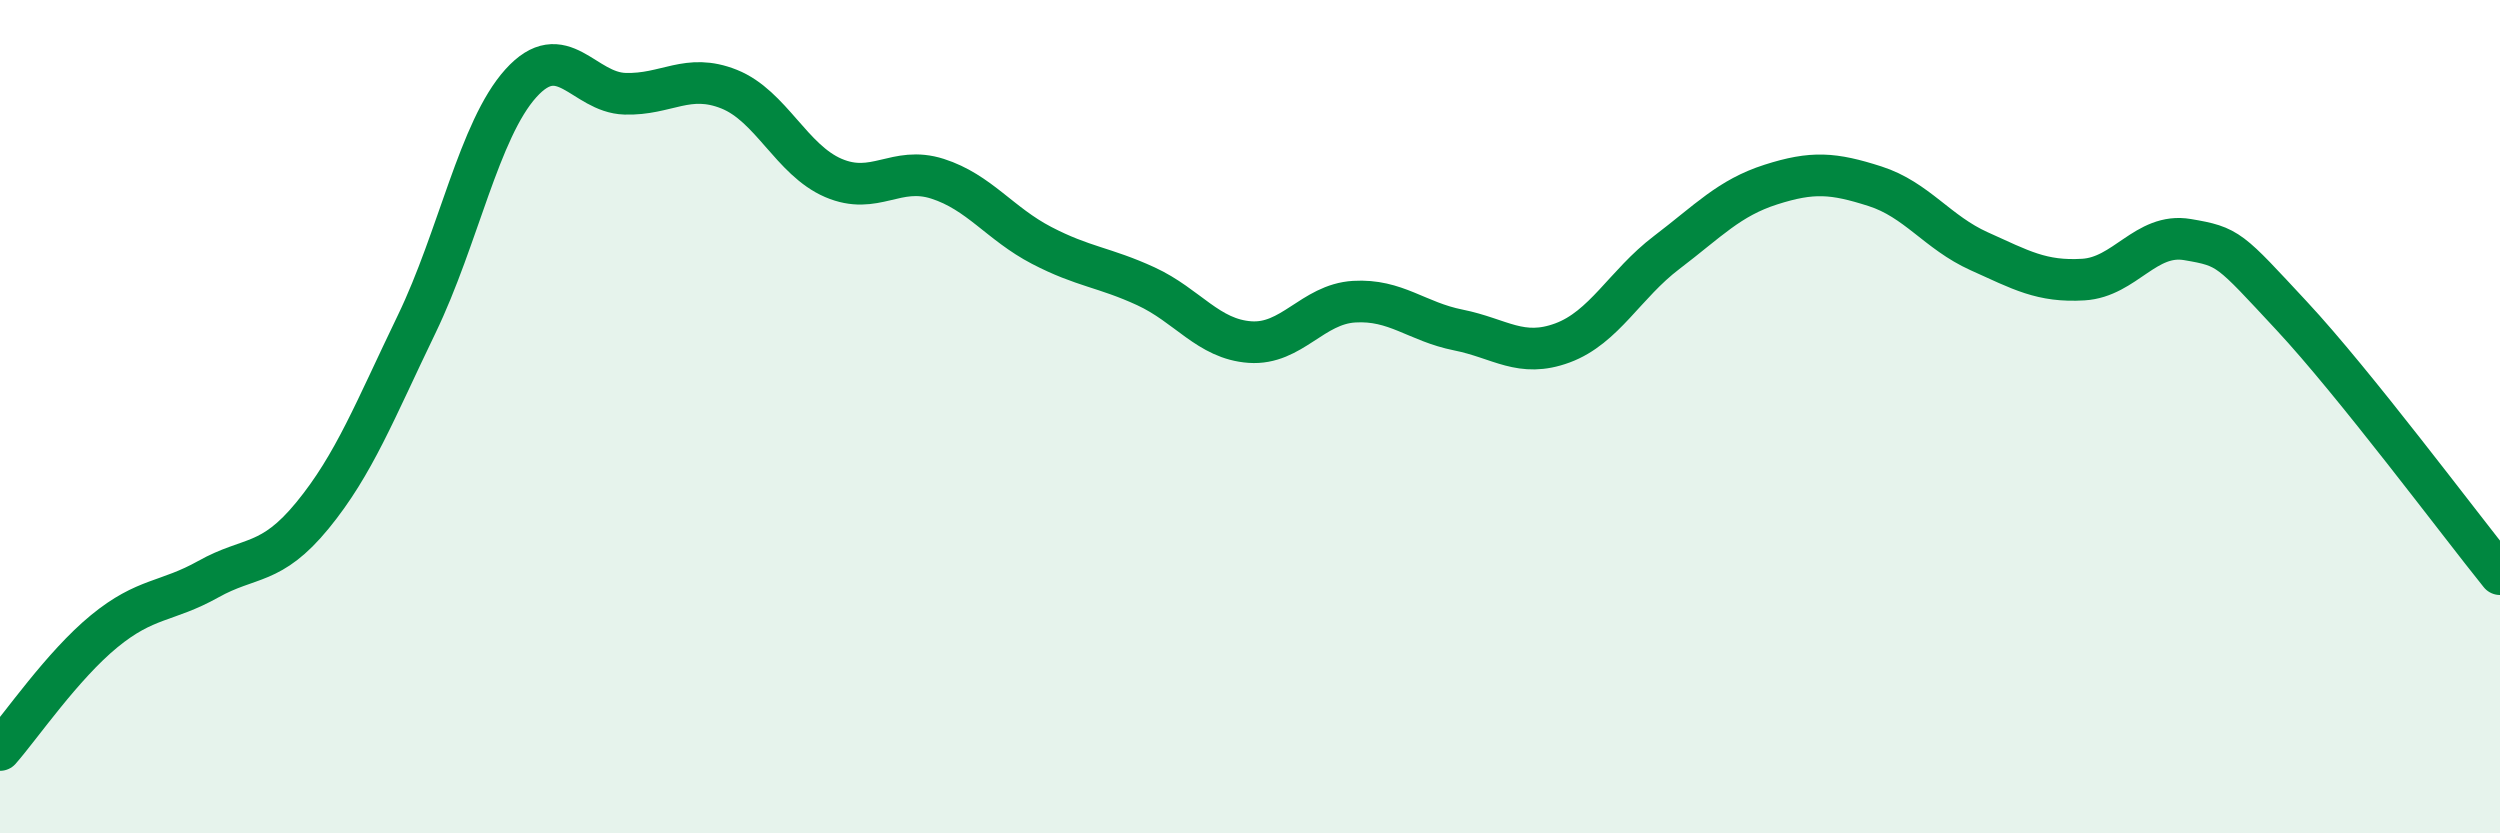
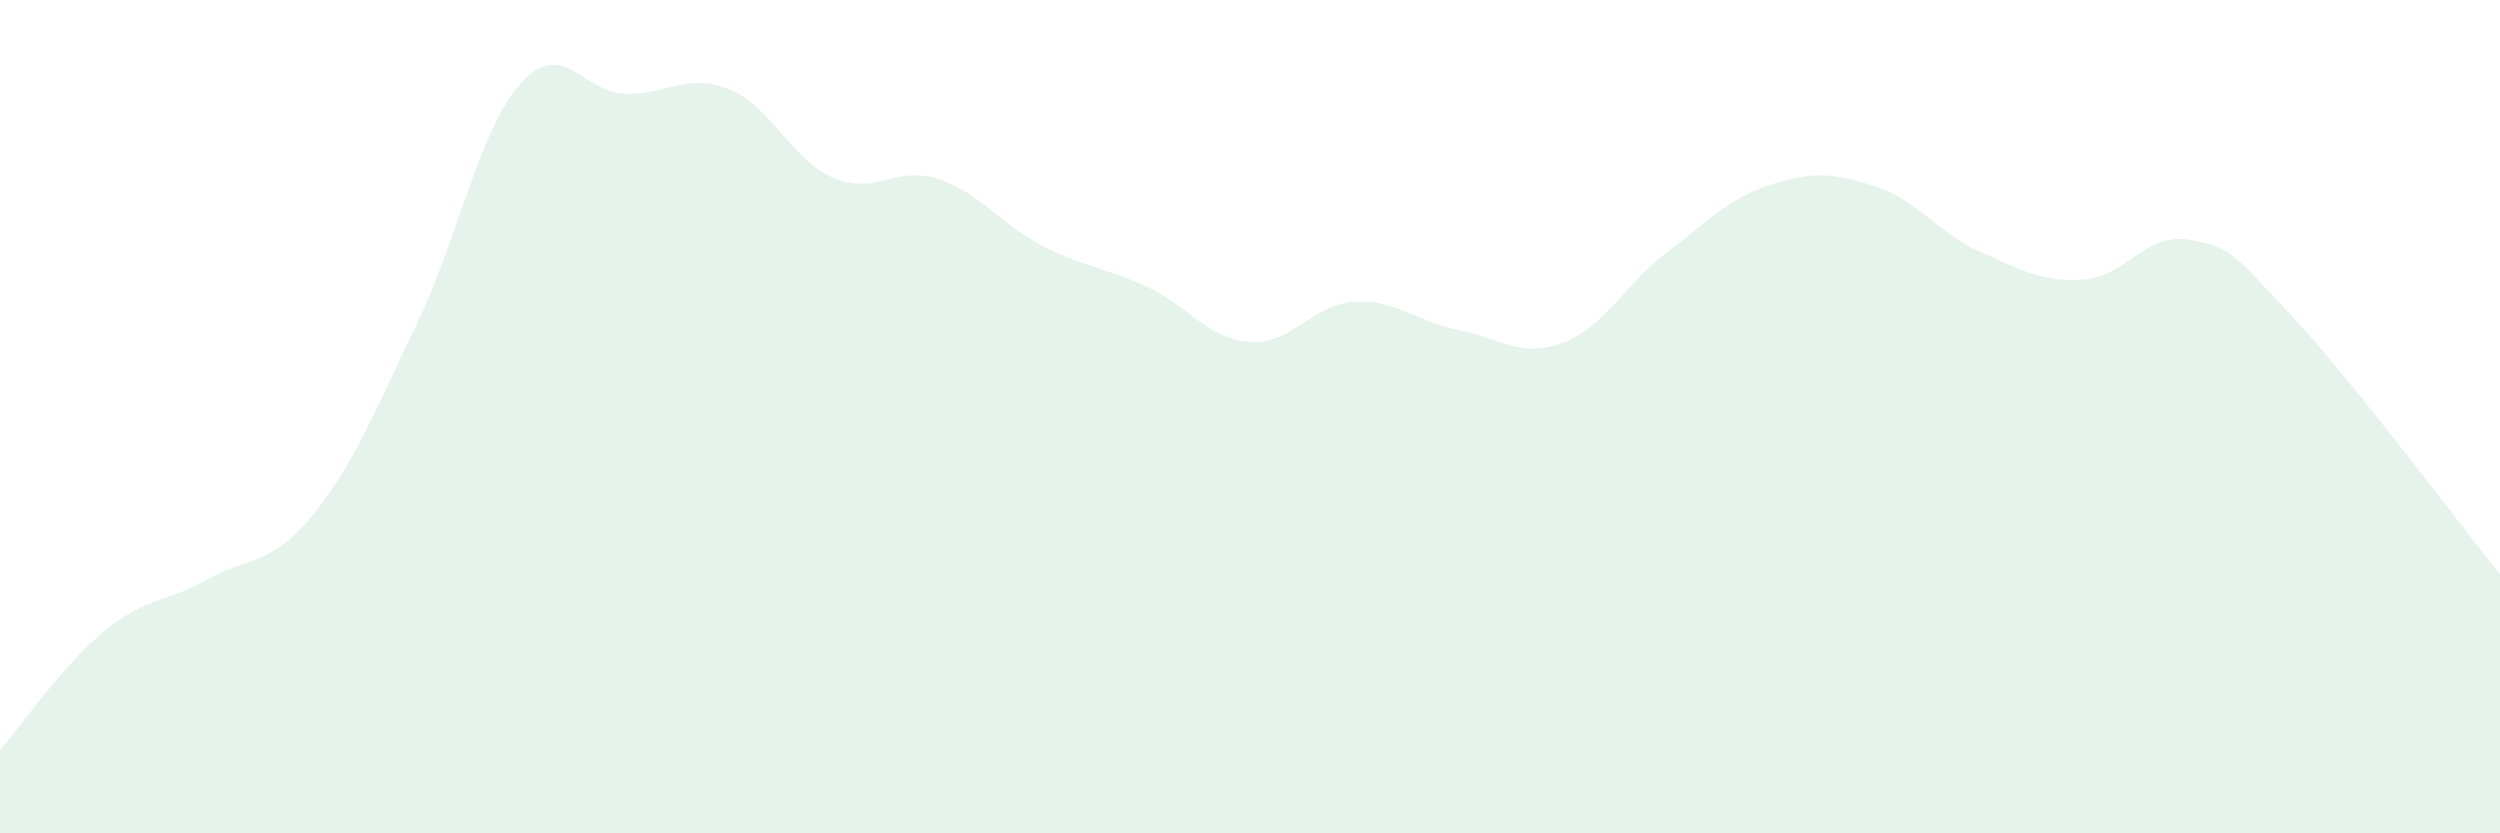
<svg xmlns="http://www.w3.org/2000/svg" width="60" height="20" viewBox="0 0 60 20">
  <path d="M 0,18 C 0.5,17.43 1.5,15.97 2.5,15.15 C 3.5,14.33 4,14.46 5,13.9 C 6,13.34 6.5,13.59 7.5,12.37 C 8.5,11.15 9,9.85 10,7.78 C 11,5.71 11.5,3.11 12.5,2 C 13.5,0.89 14,2.22 15,2.25 C 16,2.28 16.5,1.74 17.5,2.14 C 18.5,2.54 19,3.84 20,4.27 C 21,4.7 21.5,3.97 22.5,4.29 C 23.5,4.61 24,5.37 25,5.89 C 26,6.41 26.5,6.41 27.5,6.87 C 28.5,7.33 29,8.14 30,8.21 C 31,8.28 31.5,7.3 32.5,7.24 C 33.5,7.18 34,7.72 35,7.92 C 36,8.12 36.5,8.6 37.5,8.23 C 38.5,7.86 39,6.82 40,6.06 C 41,5.3 41.5,4.75 42.5,4.43 C 43.5,4.11 44,4.15 45,4.47 C 46,4.79 46.5,5.58 47.5,6.03 C 48.5,6.48 49,6.77 50,6.71 C 51,6.65 51.5,5.58 52.5,5.75 C 53.5,5.92 53.5,5.97 55,7.58 C 56.5,9.19 59,12.54 60,13.78L60 20L0 20Z" fill="#008740" opacity="0.1" stroke-linecap="round" stroke-linejoin="round" />
-   <path d="M 0,18 C 0.5,17.43 1.5,15.97 2.5,15.15 C 3.5,14.33 4,14.46 5,13.9 C 6,13.34 6.5,13.59 7.5,12.37 C 8.5,11.15 9,9.85 10,7.78 C 11,5.71 11.5,3.11 12.5,2 C 13.5,0.89 14,2.22 15,2.25 C 16,2.28 16.5,1.74 17.5,2.14 C 18.5,2.54 19,3.84 20,4.27 C 21,4.7 21.5,3.97 22.5,4.29 C 23.5,4.61 24,5.37 25,5.89 C 26,6.41 26.5,6.41 27.5,6.87 C 28.5,7.33 29,8.14 30,8.21 C 31,8.28 31.5,7.3 32.5,7.24 C 33.5,7.18 34,7.72 35,7.92 C 36,8.12 36.5,8.6 37.5,8.23 C 38.5,7.86 39,6.82 40,6.06 C 41,5.3 41.5,4.75 42.5,4.43 C 43.5,4.11 44,4.15 45,4.47 C 46,4.79 46.5,5.58 47.5,6.03 C 48.5,6.48 49,6.77 50,6.71 C 51,6.65 51.5,5.58 52.5,5.75 C 53.5,5.92 53.5,5.97 55,7.58 C 56.5,9.19 59,12.54 60,13.78" stroke="#008740" stroke-width="1" fill="none" stroke-linecap="round" stroke-linejoin="round" />
</svg>